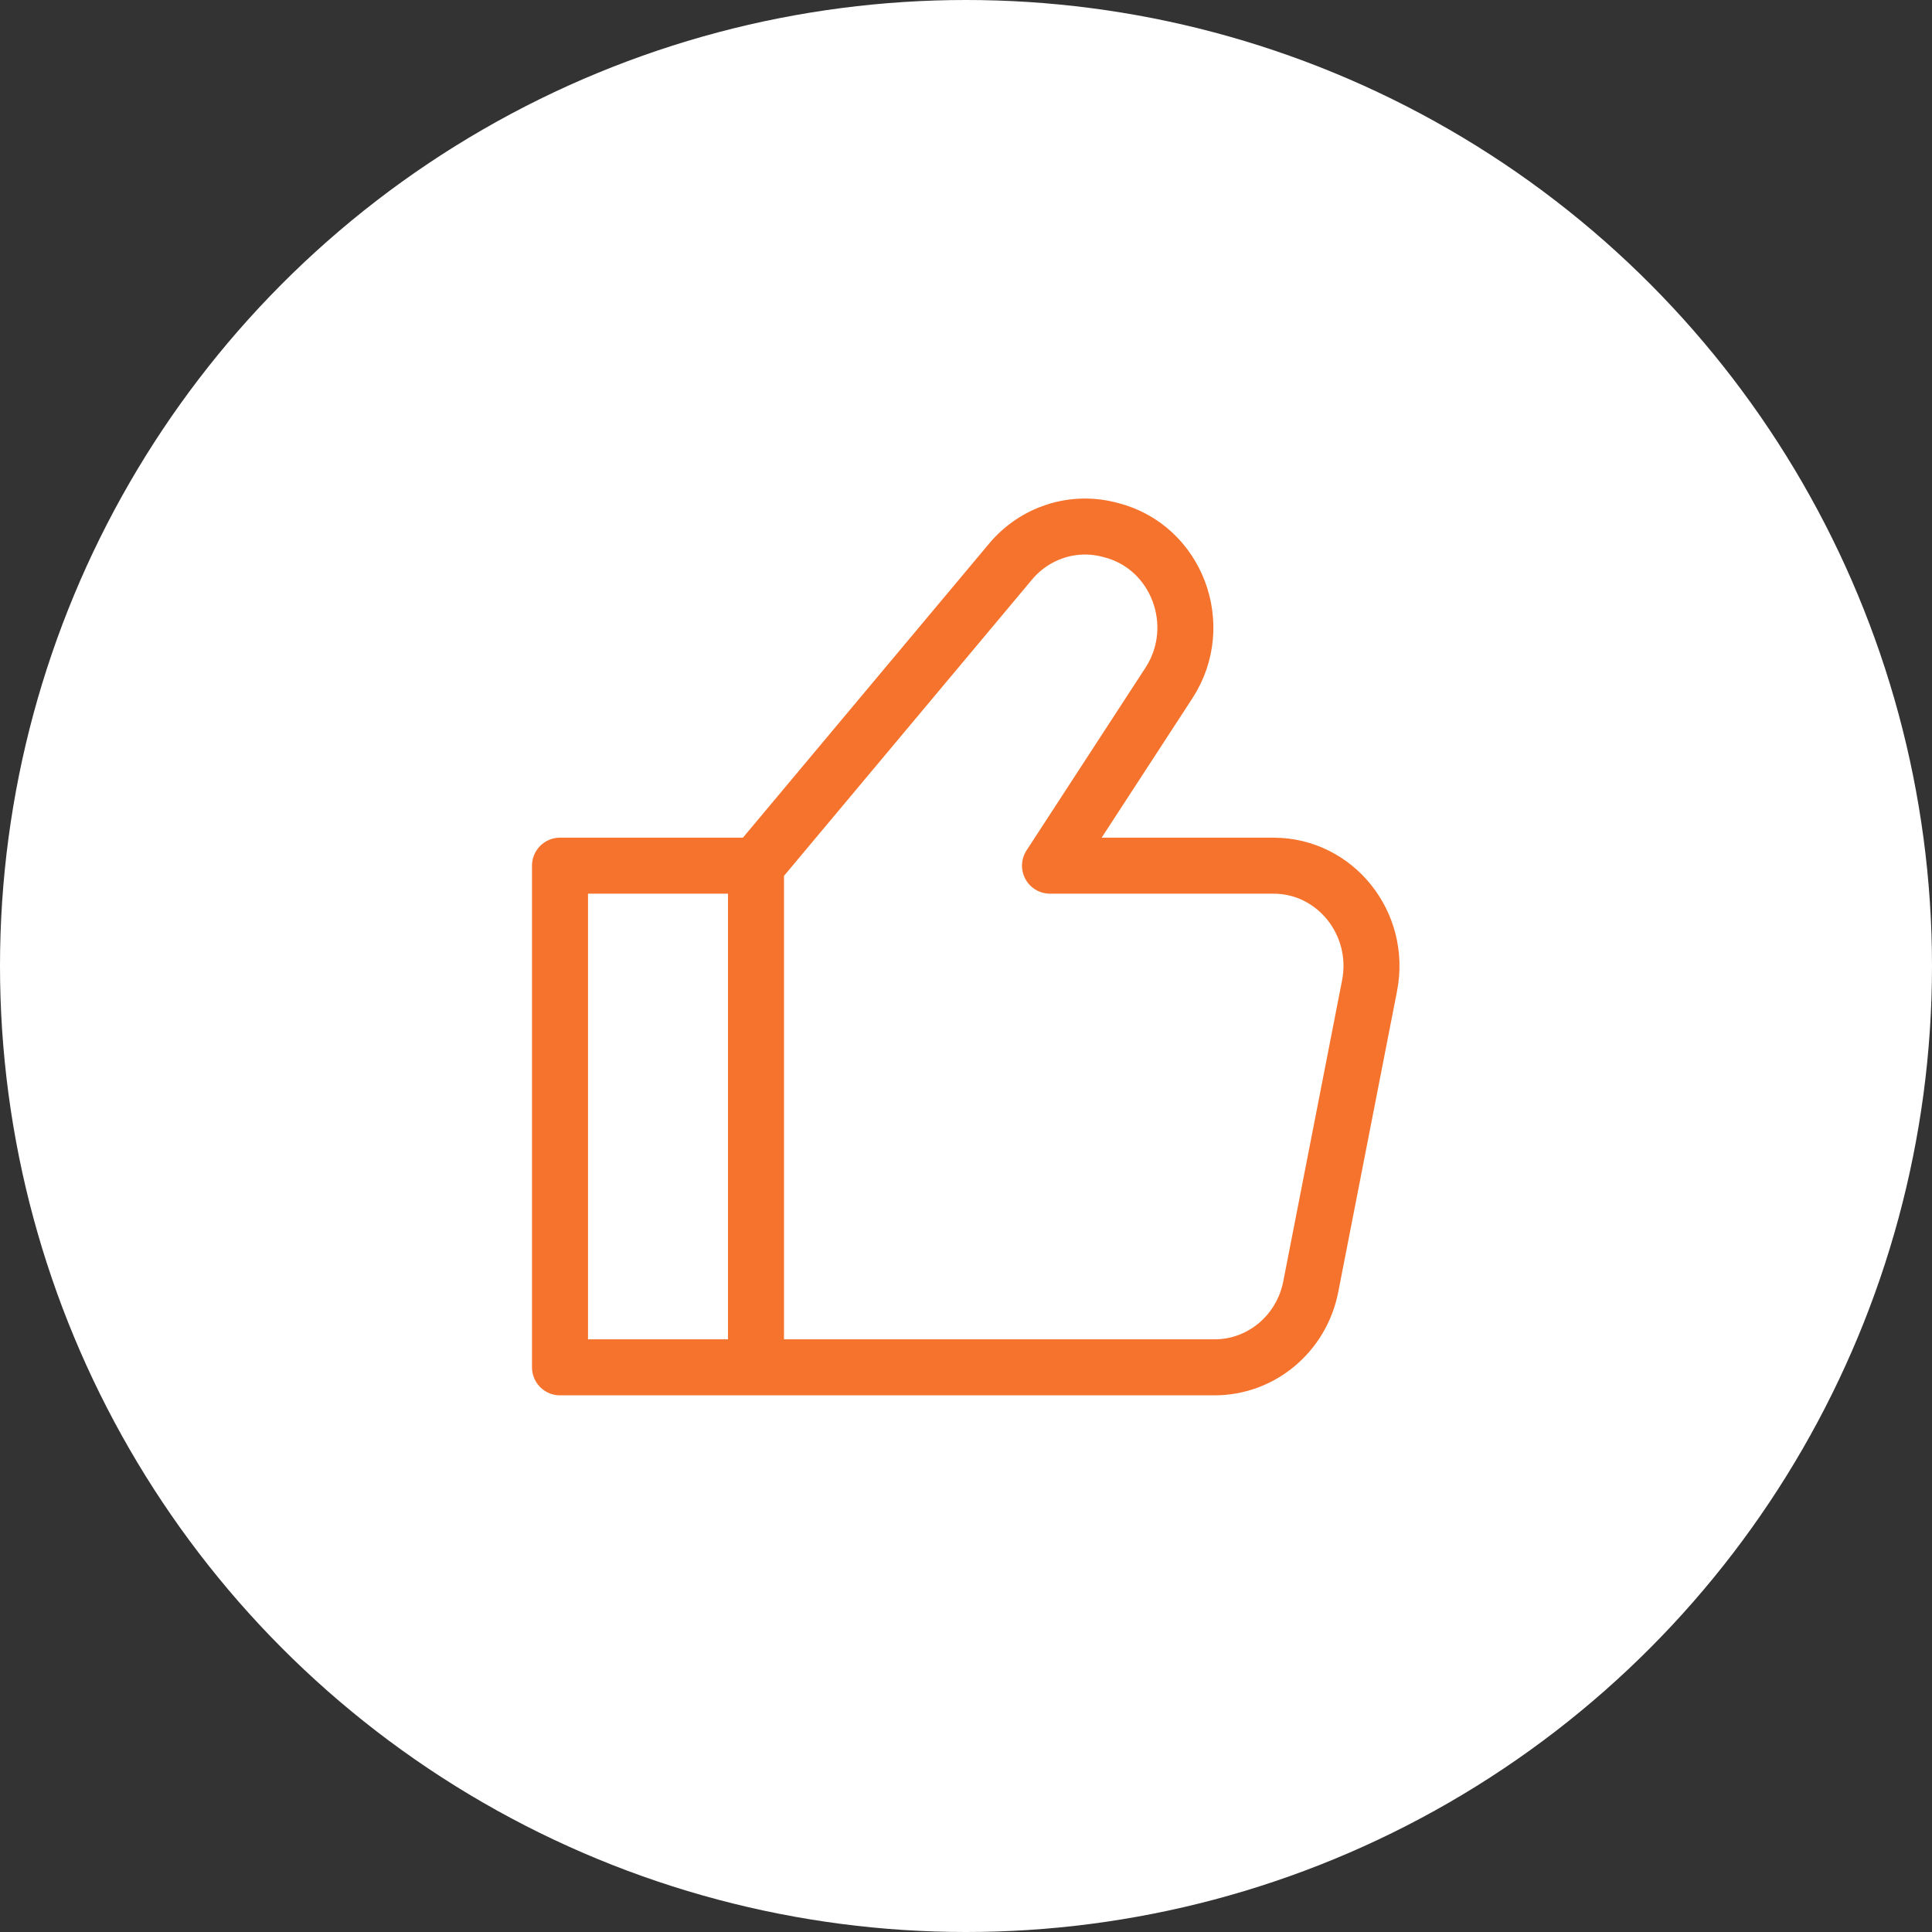
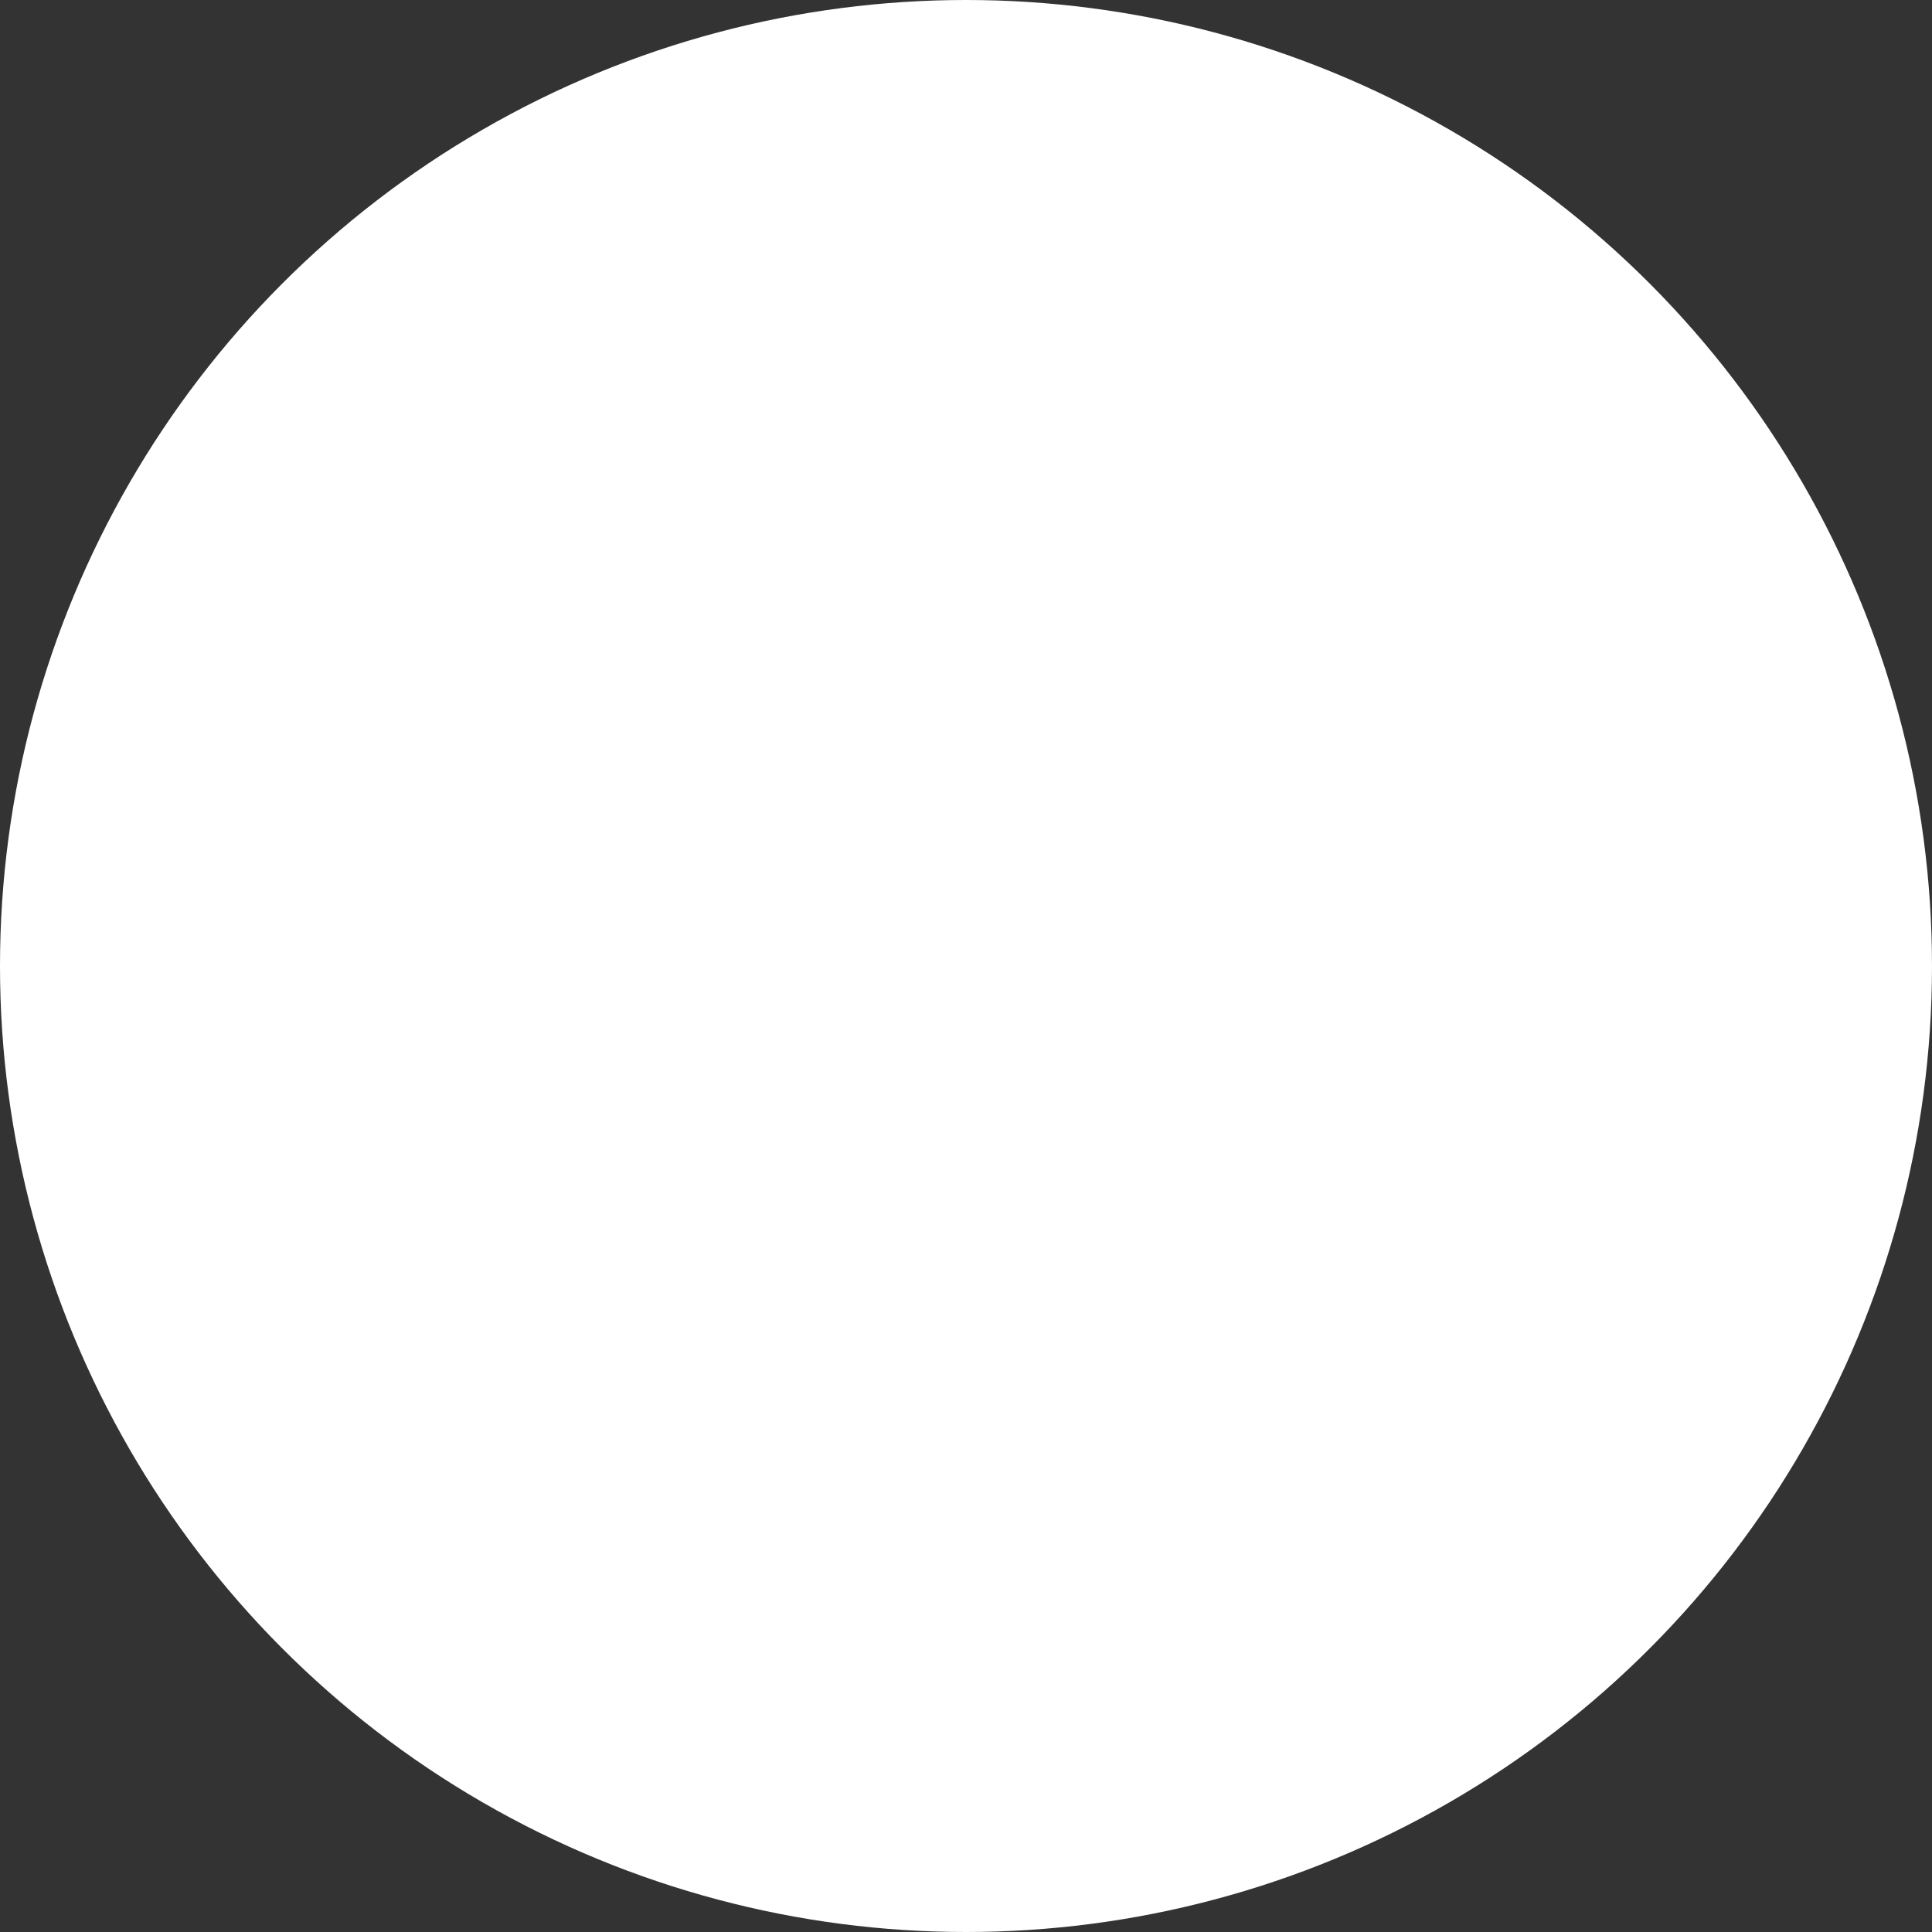
<svg xmlns="http://www.w3.org/2000/svg" width="69" height="69" viewBox="0 0 69 69" fill="none">
  <rect x="0" y="0" width="69" height="69" fill="#333333" stroke="none" />
  <circle cx="34.5" cy="34.5" r="34.5" fill="white" />
-   <path d="M27 30.917V48.833M27 30.917L20 30.917V48.833H27M27 30.917L36.092 20.056C36.955 19.026 38.312 18.583 39.599 18.912L39.682 18.933C42.03 19.534 43.088 22.336 41.745 24.397L37.5 30.917H45.481C47.689 30.917 49.346 32.985 48.913 35.203L46.813 45.953C46.486 47.628 45.049 48.833 43.381 48.833H27" stroke="#F5732C" stroke-width="2" stroke-linecap="round" stroke-linejoin="round" />
</svg>